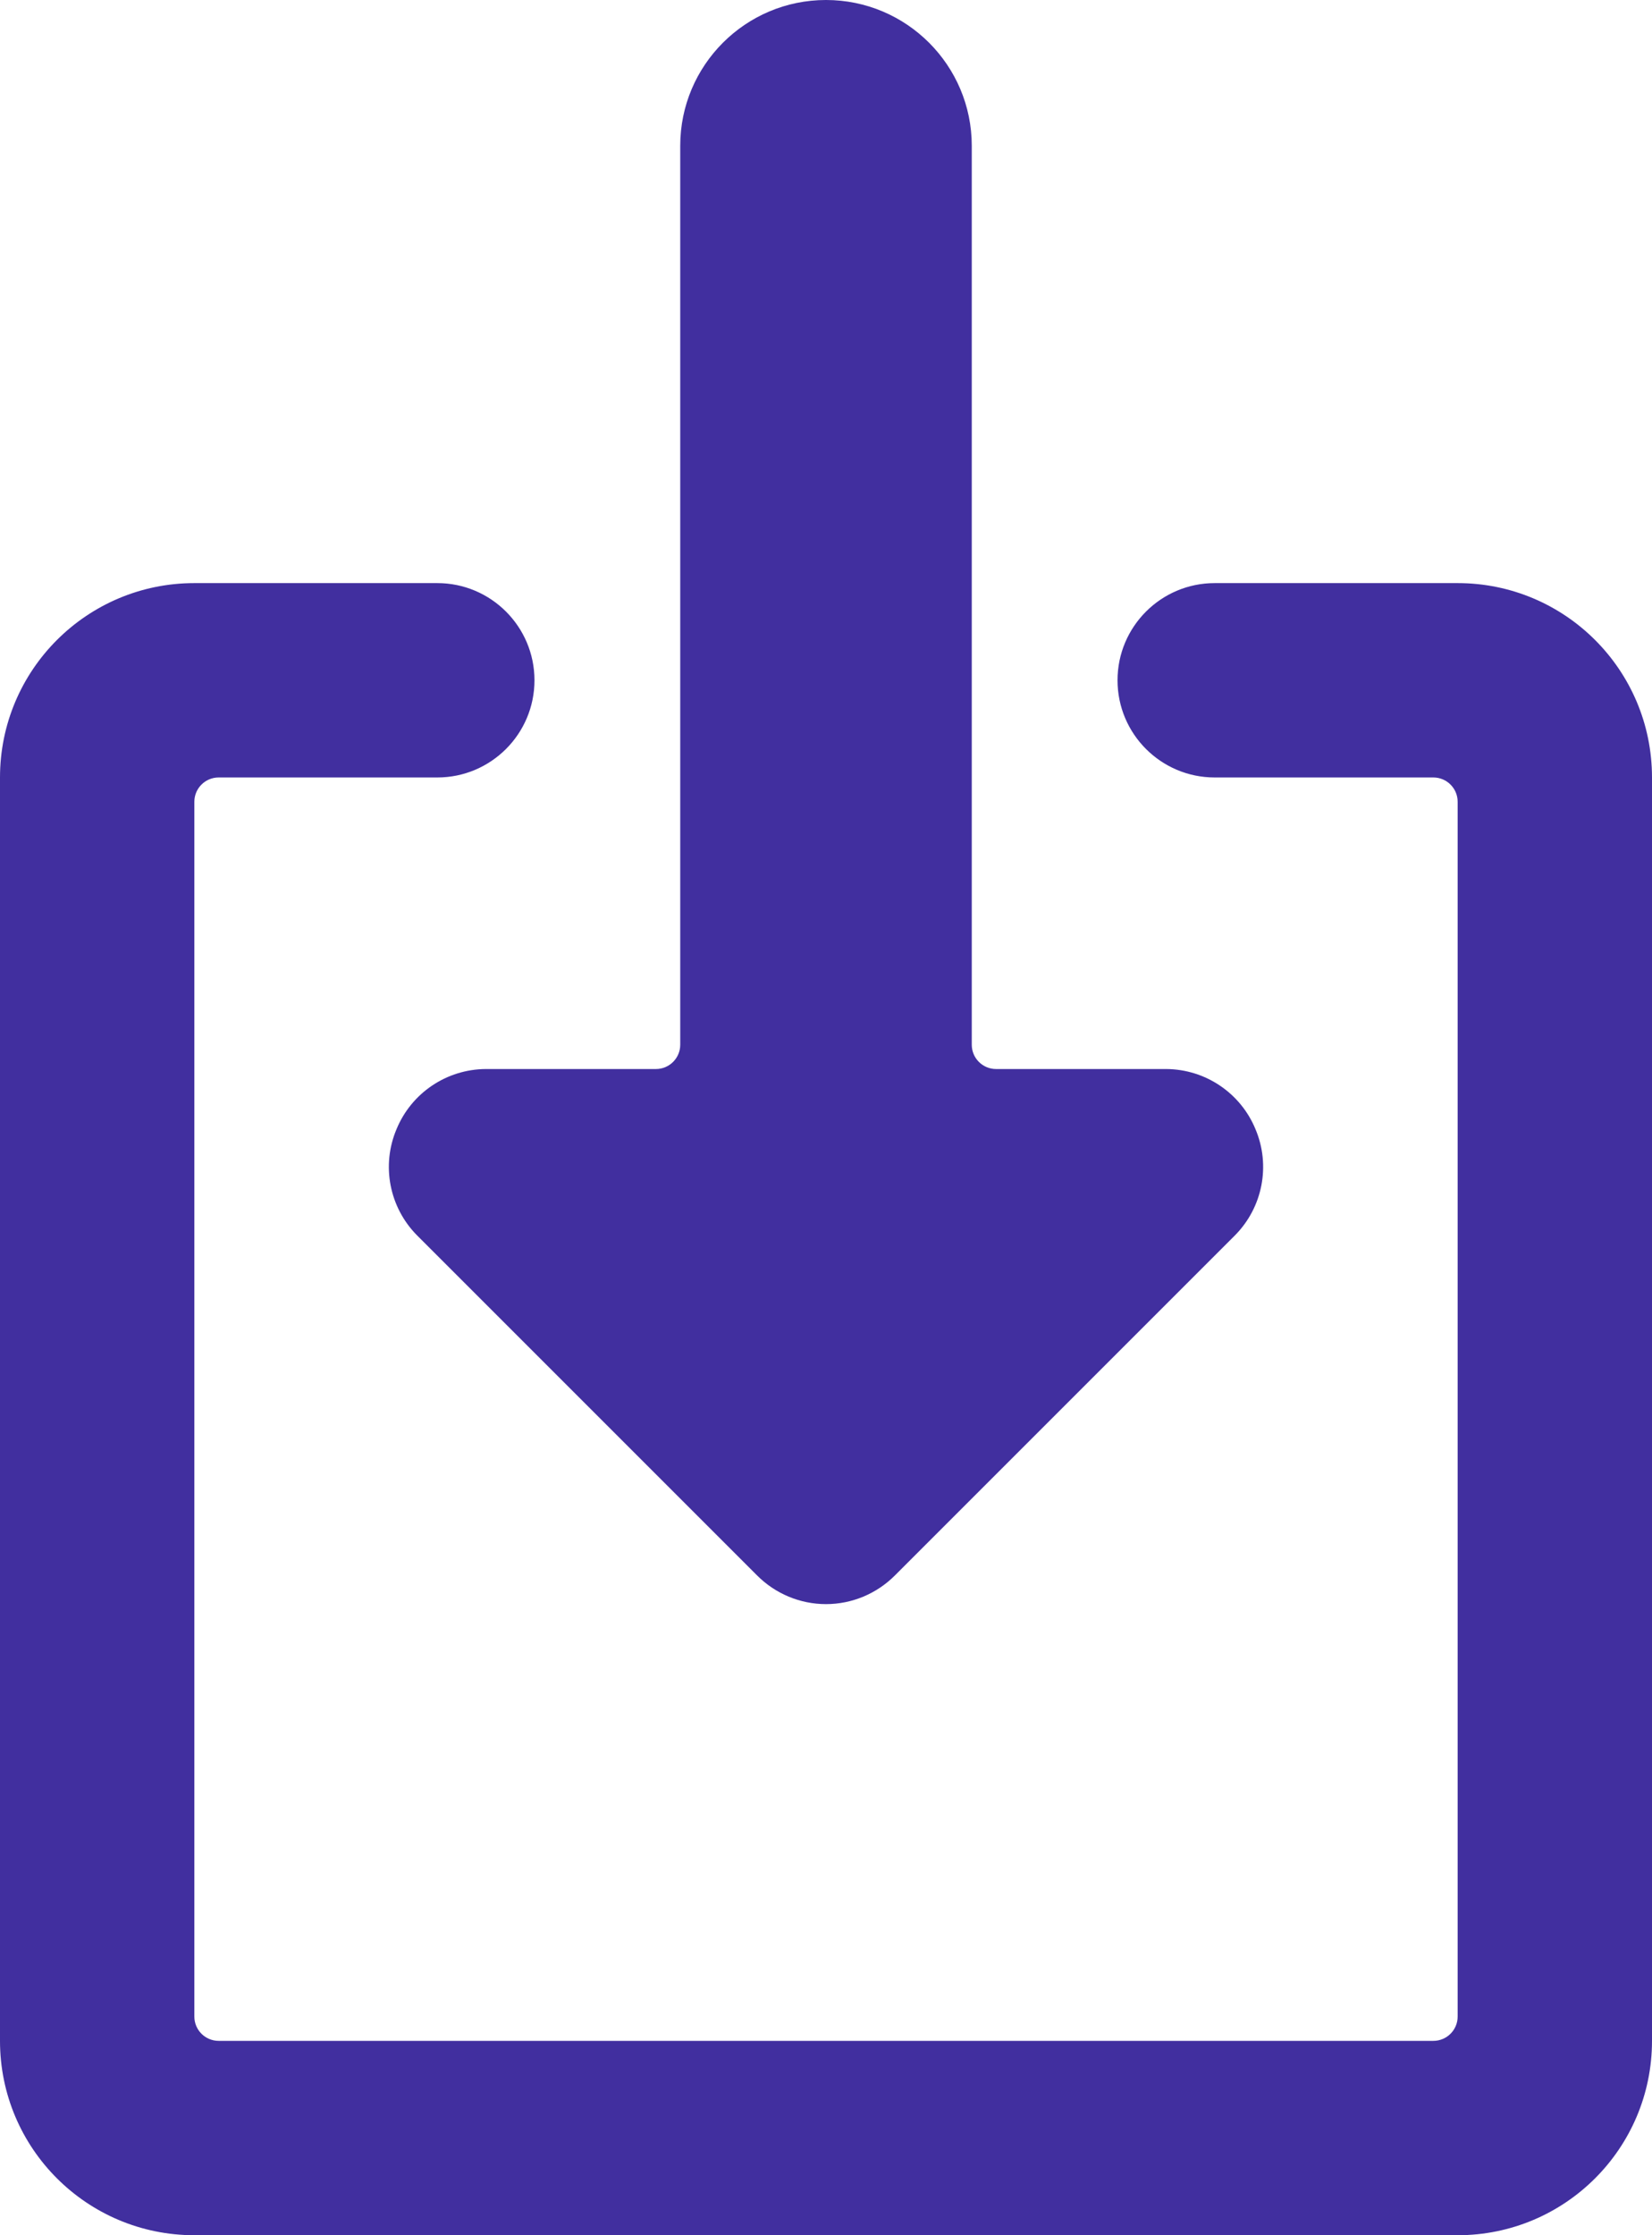
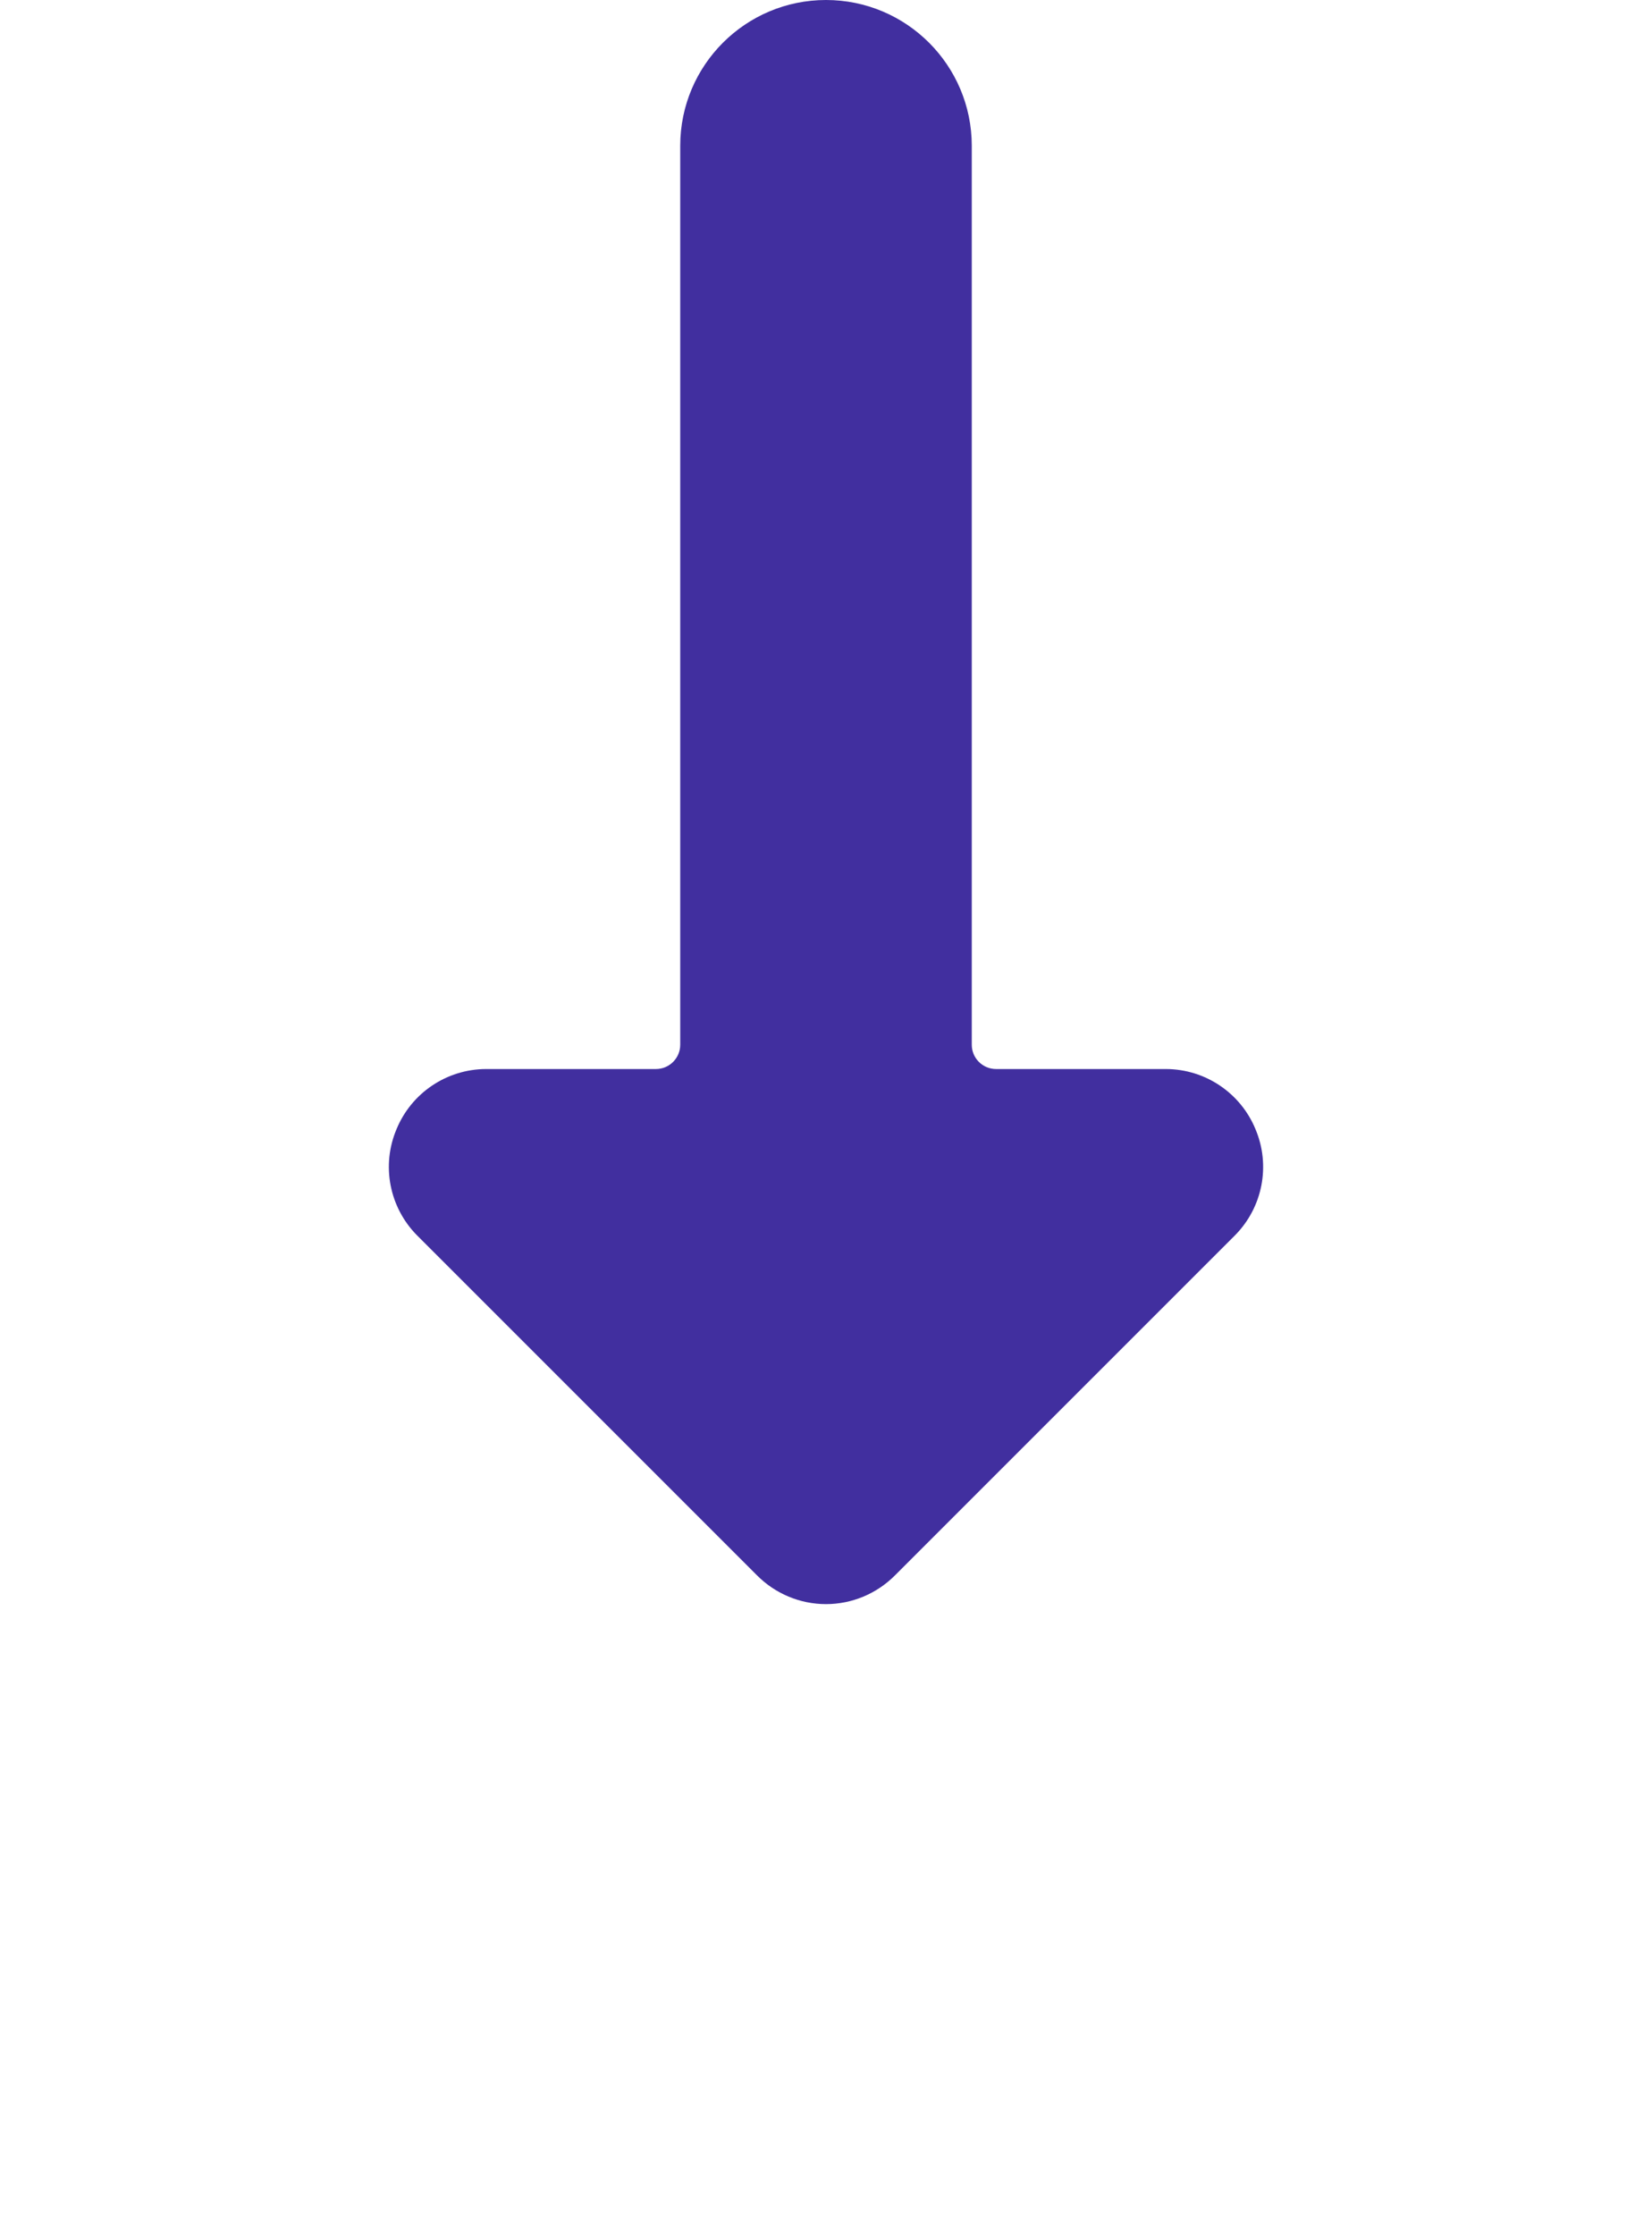
<svg xmlns="http://www.w3.org/2000/svg" width="17px" height="23px" viewBox="0 0 17 23" version="1.1">
  <title>Group</title>
  <g id="Page-1" stroke="none" stroke-width="1" fill="none" fill-rule="evenodd">
    <g id="adria_dental_group__etički_kodeks" transform="translate(-1113, -368)" fill="#412F9F" fill-rule="nonzero">
      <g id="CTA-Copy-2" transform="translate(1065, 353)">
        <g id="Group" transform="translate(48, 15)">
-           <path d="M15,6 L12.5,6 C11.948,6 11.5,6.448 11.5,7 L11.5,7 C11.5,7.552 11.948,8 12.5,8 L14.75,8 C14.888,8 15,8.112 15,8.25 L15,20.75 C15,20.888 14.888,21 14.75,21 L2.25,21 C2.112,21 2,20.888 2,20.75 L2,8.25 C2,8.112 2.112,8 2.25,8 L4.5,8 C5.052,8 5.5,7.552 5.5,7 L5.5,7 C5.5,6.448 5.052,6 4.5,6 L2,6 C0.895,6 0,6.895 0,8 L0,21 C0,22.105 0.895,23 2,23 L15,23 C16.105,23 17,22.105 17,21 L17,8 C17,6.895 16.105,6 15,6 Z" id="Path" />
          <path d="M7.79,16.21 C7.978,16.399 8.233,16.506 8.5,16.506 C8.767,16.506 9.022,16.399 9.21,16.21 L12.71,12.71 C12.994,12.422 13.077,11.992 12.92,11.62 C12.767,11.247 12.404,11.002 12,11 L10.25,11 C10.112,11 10,10.888 10,10.75 L10,1.5 C10,0.672 9.328,0 8.5,0 C7.672,0 7,0.672 7,1.5 L7,10.75 C7,10.888 6.888,11 6.75,11 L5,11 C4.596,11.002 4.233,11.247 4.08,11.62 C3.923,11.992 4.006,12.422 4.29,12.71 L7.79,16.21 Z" id="Path" />
        </g>
      </g>
    </g>
  </g>
</svg>